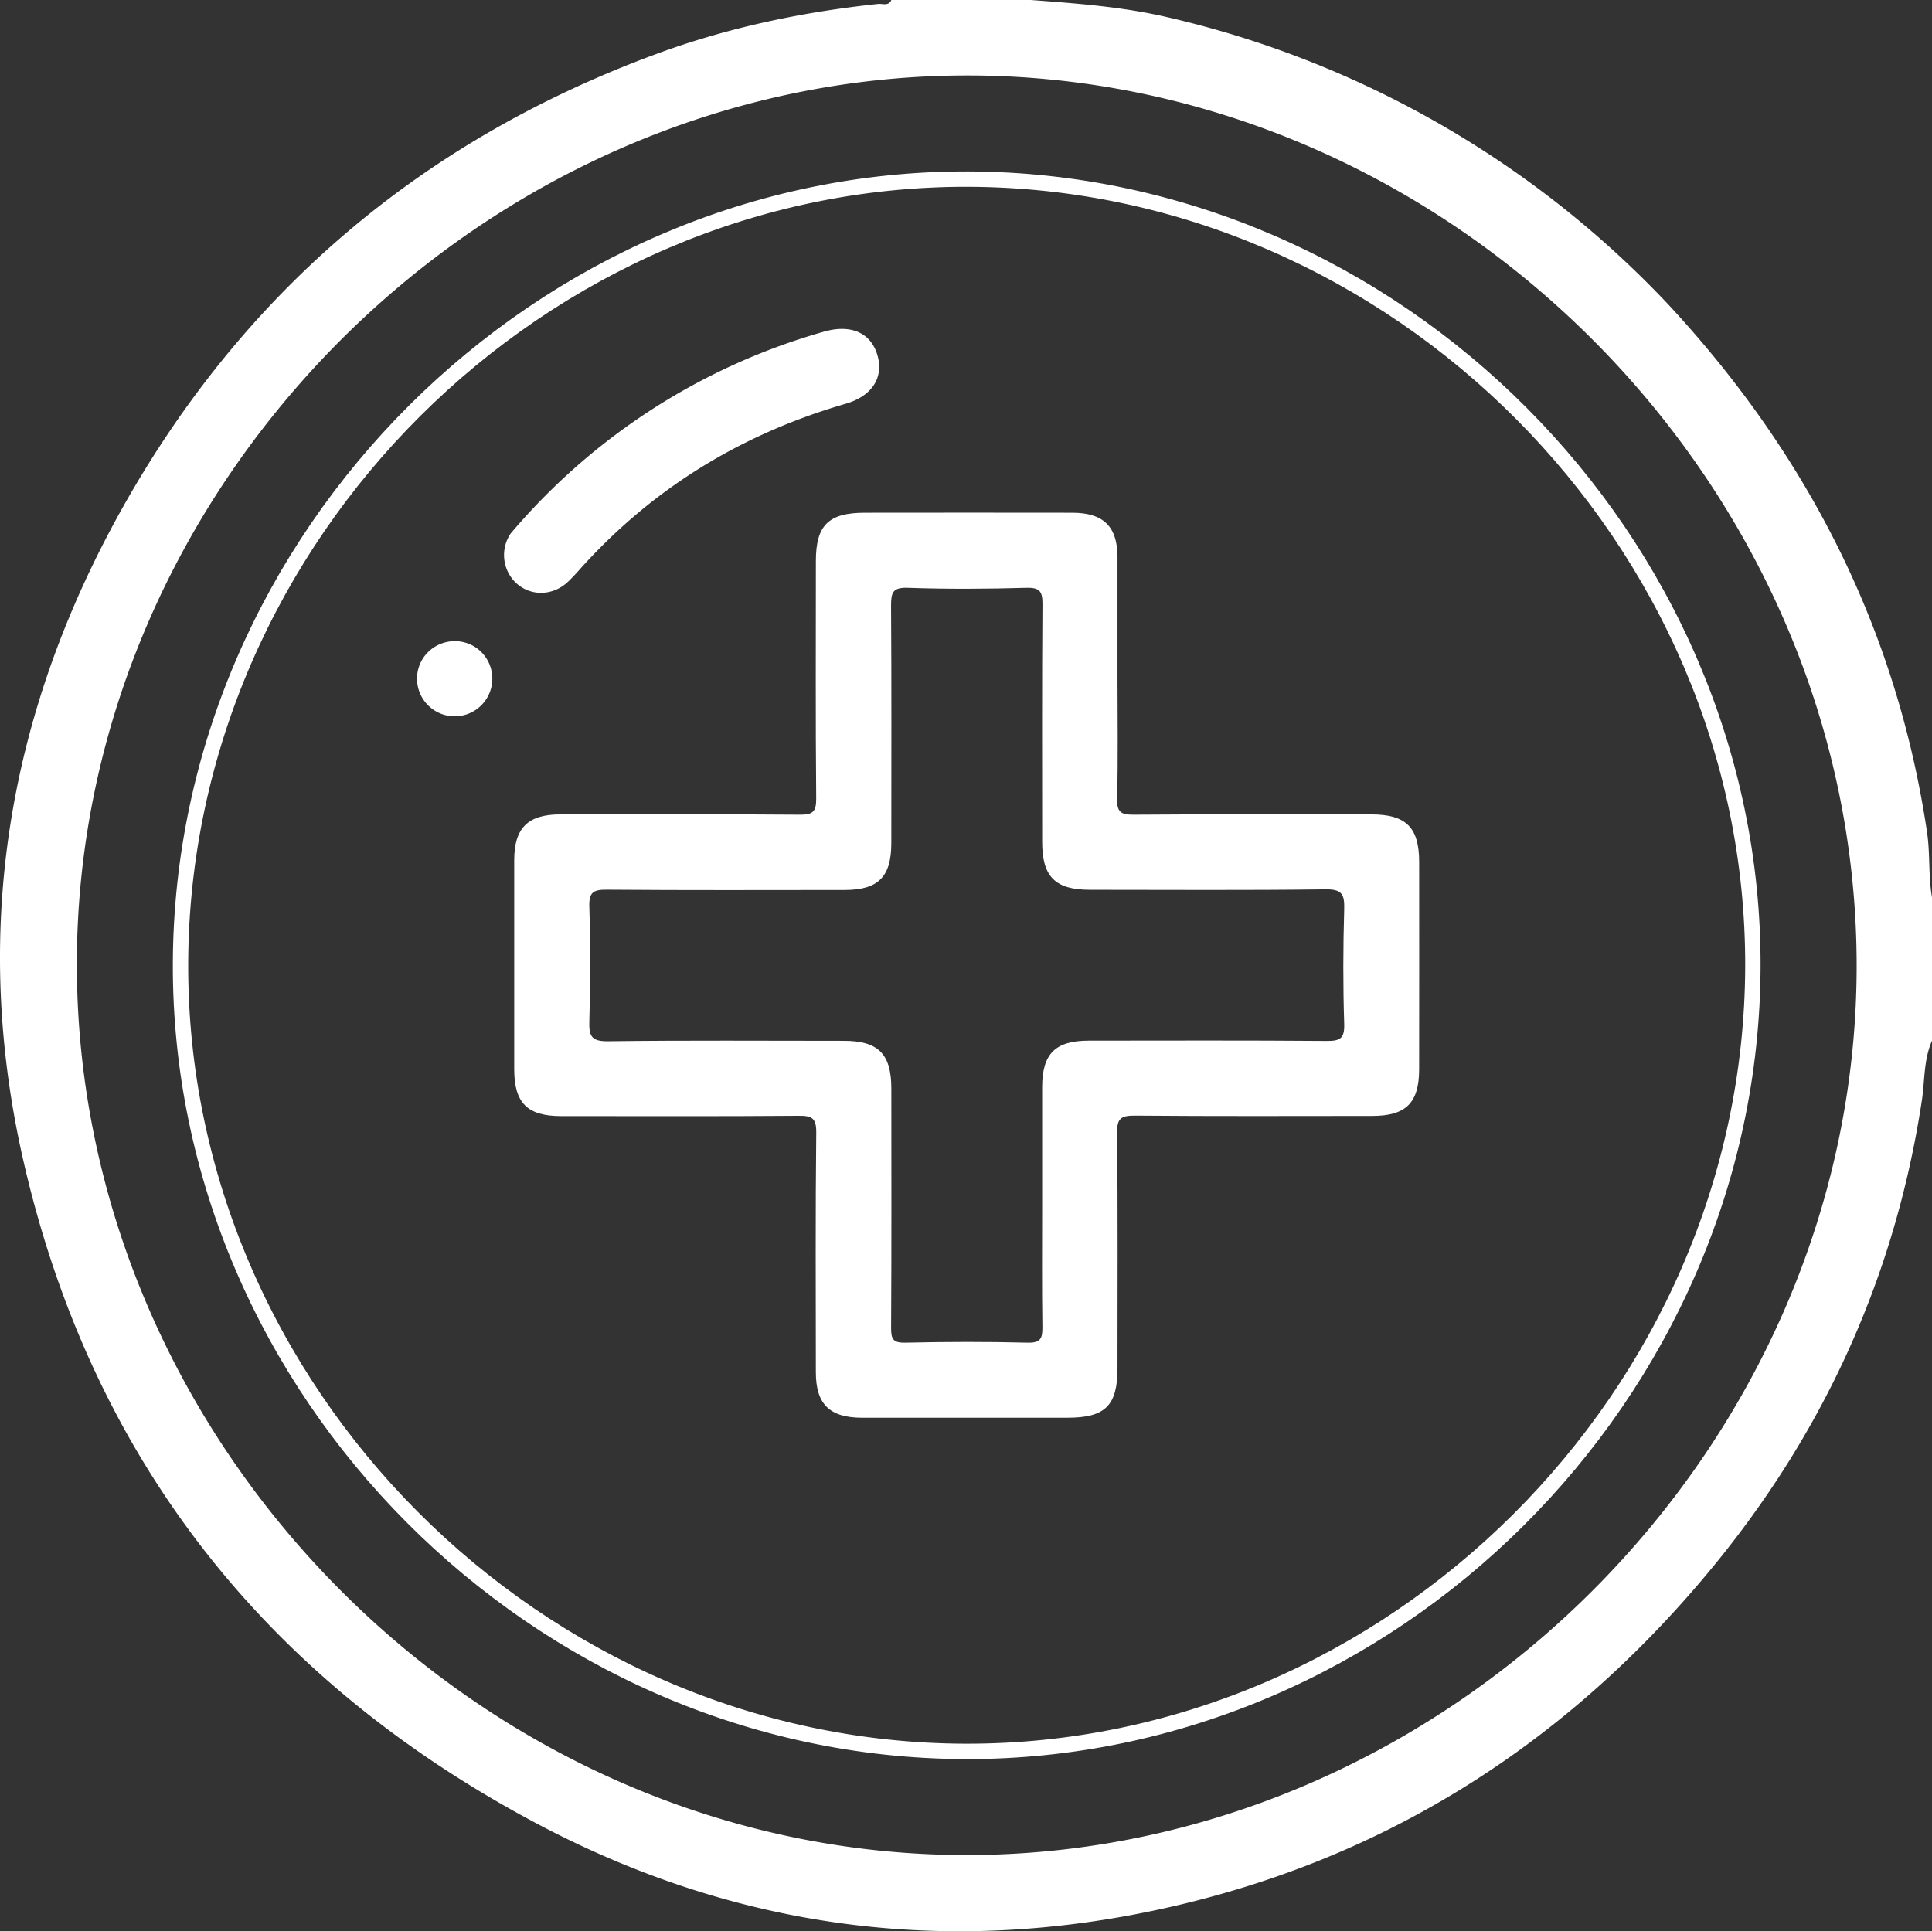
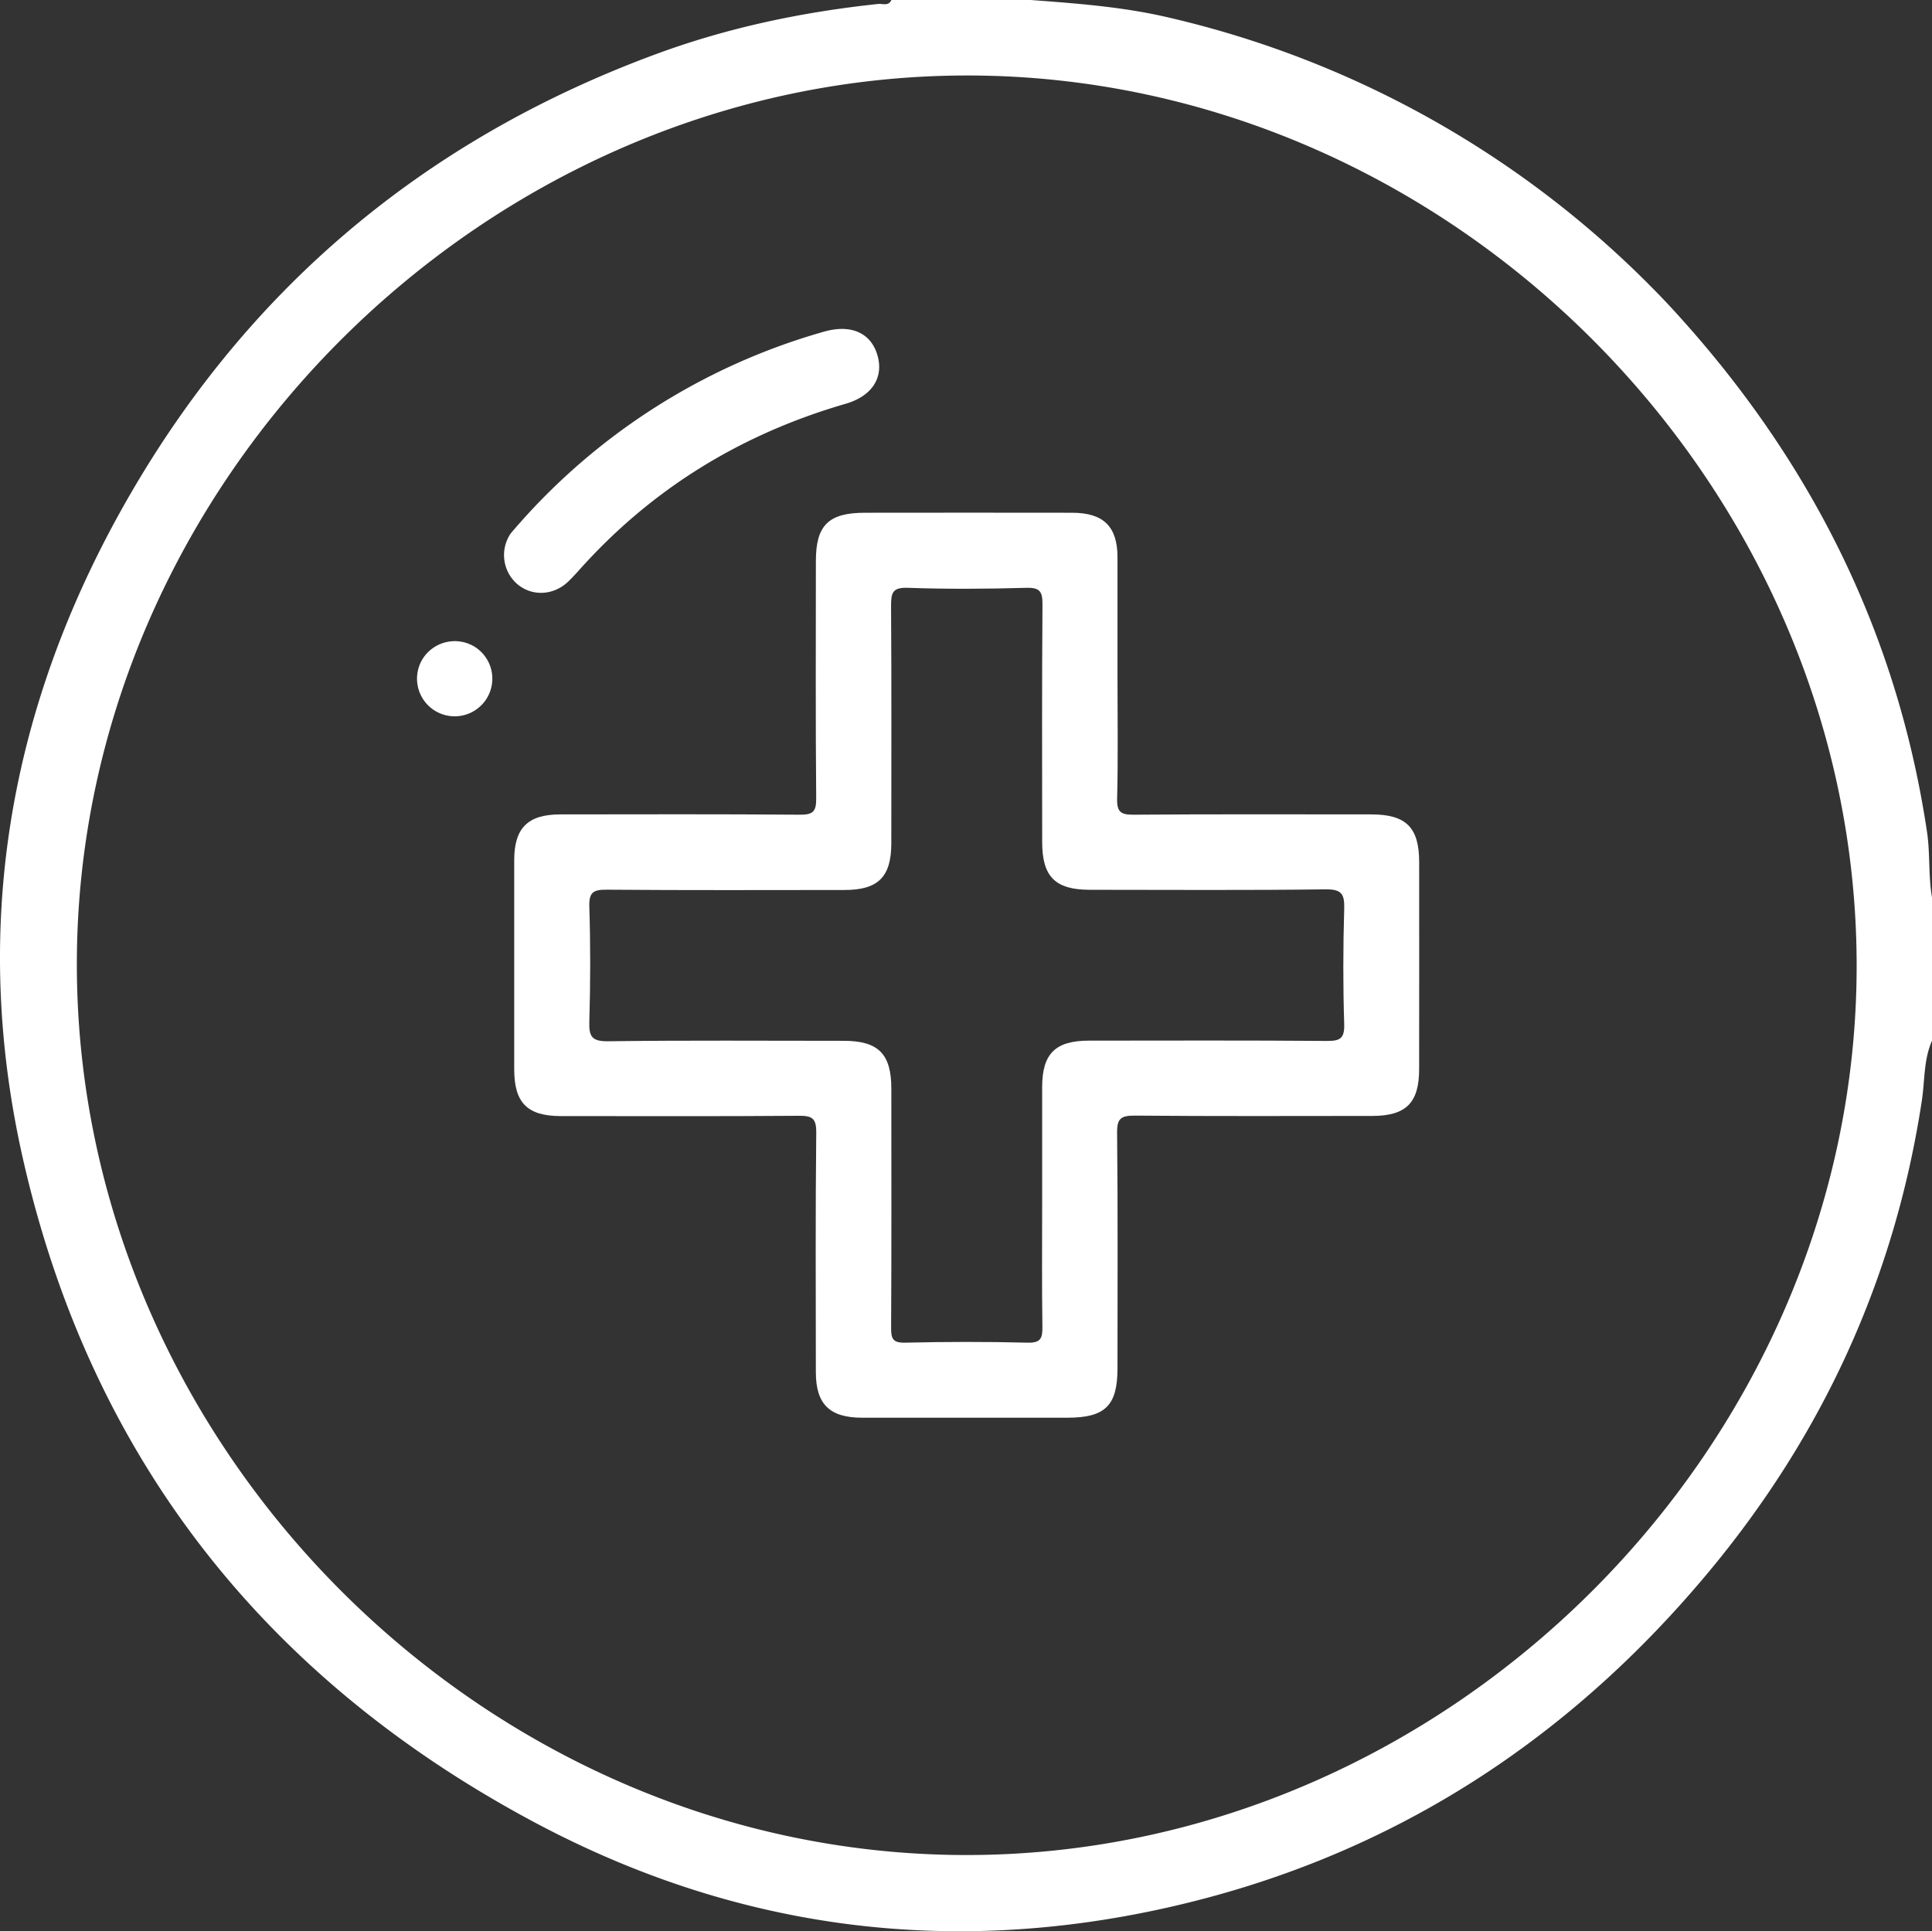
<svg xmlns="http://www.w3.org/2000/svg" viewBox="0 0 784.61 784.4">
  <rect x="0" y="0" width="784.61" height="784.4" fill="#333333" stroke="none" />
  <defs>
    <style>.cls-1{fill:#fff;}.cls-2{fill:none;stroke:#fff;stroke-linecap:round;stroke-linejoin:round;stroke-width:6.24px;}</style>
  </defs>
  <title>Иконка РФ Кнопка с крестом</title>
  <g id="Слой_2" data-name="Слой 2">
    <g id="Слой_1-2" data-name="Слой 1">
      <path class="cls-1" d="M782.6,338c-12.3-82.54-48.55-153.42-105-214.24A403.79,403.79,0,0,0,472.16,6.56c-17.7-3.91-35.6-5.21-53.55-6.56H362c-1.15,2.6-3.54,1.42-5.36,1.61-30.77,3.26-60.91,9.57-89.95,20.27C170.92,57.14,97.76,119.44,48.48,208.54,2.85,291.05-11.61,379.32,9.54,471.64c27.68,120.82,98.21,210,207,268.24,81,43.34,167.26,55.09,257.14,35,88.7-19.82,161.53-66.2,219.57-135.62C740,583.37,769.5,519.3,780.49,447c1.23-8.1.7-16.55,4.12-24.29V364.47C783.09,355.72,783.9,346.78,782.6,338ZM392,753.44c-195.68-.29-360.89-166.07-360.79-362,.11-195.49,166.23-361,362-360.78s361,166.1,360.8,362C753.78,588.22,587.72,753.73,392,753.44Z" />
-       <path class="cls-2" d="M393.26,72.76C220,72.19,73.88,217.68,73.31,391.34c-.58,173.19,145,319.42,318.56,320,173.27.54,319.36-144.92,320-318.59C712.46,219.47,566.94,73.33,393.26,72.76Z" />
      <path class="cls-1" d="M207.4,216.67a259.22,259.22,0,0,1,127.38-82c10.91-3.08,18.94.58,21.56,9.62s-2.15,16.59-12.94,19.72c-42.58,12.35-78.92,34.63-108.46,67.82-1.35,1.52-2.74,3-4.22,4.42-6,5.72-14.81,6.07-20.79.86A15.61,15.61,0,0,1,207.4,216.67Z" />
      <path class="cls-1" d="M192.8,262.71a15.29,15.29,0,1,1-20.88,4.47A15.44,15.44,0,0,1,192.8,262.71Z" />
      <path class="cls-1" d="M576.34,350.13c0-14.07-5.3-19.34-19.42-19.35-32.16,0-64.31-.13-96.46.12-5.2.05-6.92-1-6.78-6.54.42-16.32.15-32.66.15-49s0-32.66,0-49c0-12.5-5.7-18.08-18.36-18.1q-42.1-.06-84.21,0c-14.77,0-19.92,5.06-19.92,19.6,0,32.15-.16,64.31.13,96.46.05,5.49-1.47,6.62-6.73,6.58-32.41-.26-64.81-.15-97.22-.12-13.13,0-18.67,5.51-18.69,18.53q0,42.48,0,85c0,13.65,5.34,19,19,19,32.16,0,64.31.14,96.46-.12,5.46-.05,7.27.91,7.2,6.9-.35,32.41-.19,64.82-.16,97.23,0,13,5.59,18.48,18.73,18.5q41.71,0,83.44,0c15.33,0,20.32-4.91,20.33-20,0-31.9.18-63.8-.16-95.7-.06-5.88,1.57-7,7.14-7,32.15.28,64.3.15,96.46.13,13.71,0,19.05-5.3,19.06-18.94Q576.38,392.24,576.34,350.13Zm-37.68,72.66c-32.14-.26-64.28-.14-96.43-.12-13.68,0-19,5.32-19,18.95q0,24.11,0,48.21c0,16.33-.14,32.66.1,49,.06,4.58-.55,6.65-6,6.51-16.57-.42-33.16-.38-49.73,0-5,.11-5.73-1.58-5.71-6,.18-32.39.11-64.79.09-97.19,0-14.11-5.28-19.41-19.33-19.41-31.89,0-63.78-.24-95.66.18-6.66.08-7.84-1.91-7.66-8,.46-15.55.49-31.13,0-46.68-.2-6,1.79-6.93,7.21-6.88,32.14.26,64.29.14,96.43.12,13.68,0,19-5.32,19-19,0-32.15.12-64.29-.1-96.43,0-5.26.56-7.52,6.8-7.3,16.05.56,32.14.46,48.2,0,5.62-.15,6.53,1.7,6.49,6.82-.24,32.14-.14,64.28-.12,96.42,0,14.1,5.29,19.4,19.35,19.41,31.89,0,63.78.24,95.66-.18,6.68-.09,7.82,1.94,7.65,8-.46,15.55-.5,31.13,0,46.67C546.09,422,544.06,422.83,538.66,422.79Z" />
    </g>
  </g>
</svg>